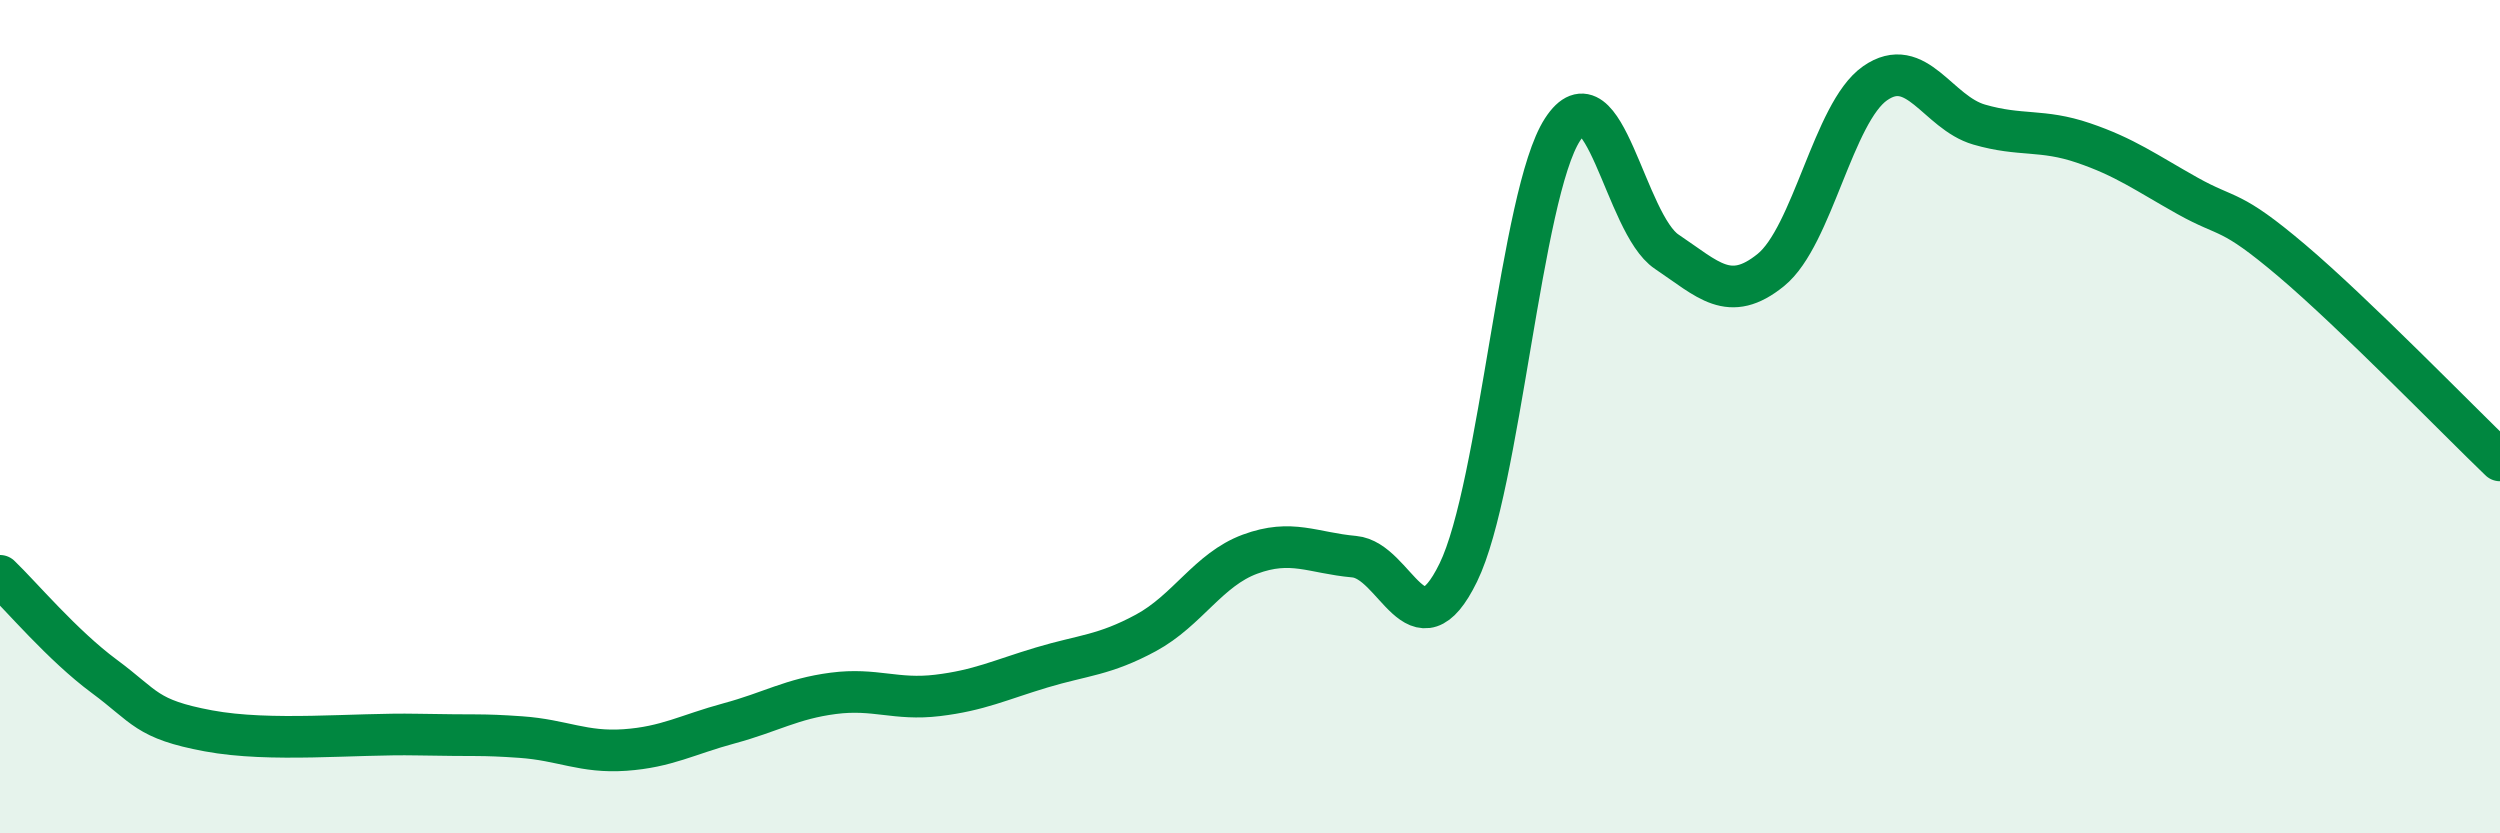
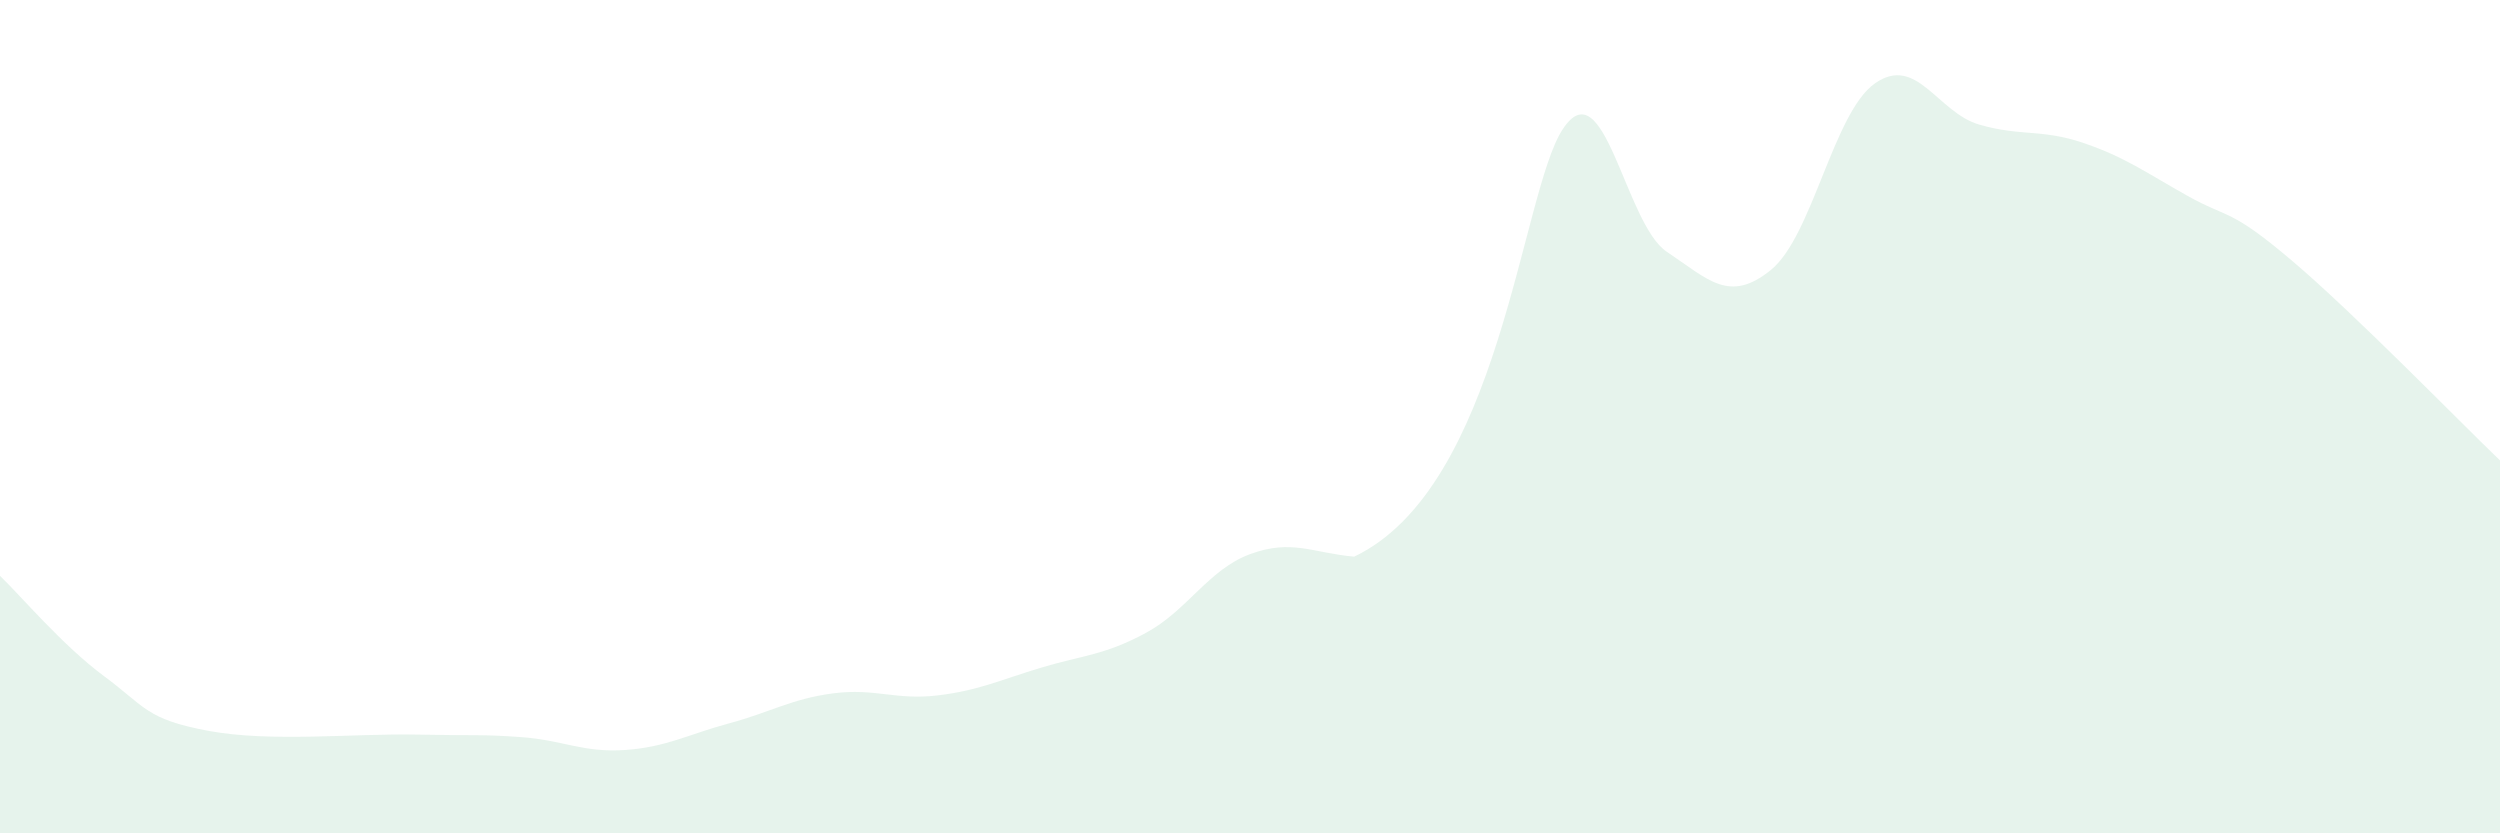
<svg xmlns="http://www.w3.org/2000/svg" width="60" height="20" viewBox="0 0 60 20">
-   <path d="M 0,13.82 C 0.5,14.3 1.5,15.49 2.5,16.23 C 3.5,16.97 3.5,17.26 5,17.54 C 6.5,17.82 8.5,17.6 10,17.63 C 11.5,17.66 11.5,17.62 12.5,17.69 C 13.5,17.76 14,18.07 15,18 C 16,17.93 16.5,17.63 17.5,17.36 C 18.5,17.09 19,16.77 20,16.64 C 21,16.51 21.5,16.81 22.5,16.69 C 23.5,16.57 24,16.32 25,16.02 C 26,15.72 26.5,15.73 27.5,15.19 C 28.5,14.65 29,13.67 30,13.3 C 31,12.93 31.5,13.27 32.5,13.36 C 33.5,13.45 34,15.79 35,13.74 C 36,11.69 36.5,4.65 37.5,3.11 C 38.5,1.57 39,5.37 40,6.04 C 41,6.71 41.5,7.29 42.5,6.48 C 43.5,5.67 44,2.7 45,2 C 46,1.3 46.5,2.7 47.5,2.99 C 48.5,3.28 49,3.09 50,3.43 C 51,3.77 51.5,4.14 52.5,4.7 C 53.5,5.26 53.5,4.98 55,6.25 C 56.5,7.52 59,10.09 60,11.05L60 20L0 20Z" fill="#008740" opacity="0.1" stroke-linecap="round" stroke-linejoin="round" />
-   <path d="M 0,13.82 C 0.5,14.3 1.5,15.49 2.5,16.23 C 3.5,16.97 3.5,17.26 5,17.54 C 6.5,17.82 8.5,17.6 10,17.63 C 11.5,17.66 11.5,17.62 12.5,17.69 C 13.5,17.76 14,18.07 15,18 C 16,17.93 16.5,17.63 17.5,17.36 C 18.5,17.09 19,16.77 20,16.64 C 21,16.51 21.5,16.81 22.5,16.69 C 23.5,16.57 24,16.32 25,16.02 C 26,15.72 26.5,15.73 27.5,15.19 C 28.5,14.65 29,13.67 30,13.3 C 31,12.93 31.5,13.27 32.5,13.36 C 33.5,13.45 34,15.79 35,13.74 C 36,11.69 36.5,4.65 37.5,3.11 C 38.5,1.57 39,5.37 40,6.04 C 41,6.71 41.5,7.29 42.5,6.48 C 43.5,5.67 44,2.7 45,2 C 46,1.3 46.5,2.7 47.5,2.99 C 48.5,3.28 49,3.09 50,3.43 C 51,3.77 51.5,4.14 52.5,4.7 C 53.5,5.26 53.5,4.98 55,6.25 C 56.5,7.52 59,10.09 60,11.05" stroke="#008740" stroke-width="1" fill="none" stroke-linecap="round" stroke-linejoin="round" />
+   <path d="M 0,13.82 C 0.5,14.3 1.5,15.49 2.5,16.23 C 3.5,16.97 3.5,17.26 5,17.54 C 6.5,17.82 8.5,17.6 10,17.63 C 11.5,17.66 11.5,17.62 12.5,17.69 C 13.5,17.76 14,18.07 15,18 C 16,17.93 16.5,17.63 17.5,17.36 C 18.5,17.09 19,16.77 20,16.64 C 21,16.51 21.5,16.81 22.5,16.69 C 23.5,16.57 24,16.32 25,16.02 C 26,15.72 26.5,15.73 27.5,15.19 C 28.5,14.65 29,13.67 30,13.3 C 31,12.93 31.5,13.27 32.5,13.36 C 36,11.69 36.5,4.65 37.5,3.11 C 38.5,1.57 39,5.37 40,6.04 C 41,6.71 41.5,7.29 42.5,6.48 C 43.5,5.67 44,2.7 45,2 C 46,1.3 46.5,2.7 47.5,2.99 C 48.5,3.28 49,3.09 50,3.43 C 51,3.77 51.5,4.14 52.5,4.7 C 53.5,5.26 53.5,4.98 55,6.25 C 56.5,7.52 59,10.09 60,11.05L60 20L0 20Z" fill="#008740" opacity="0.1" stroke-linecap="round" stroke-linejoin="round" />
</svg>